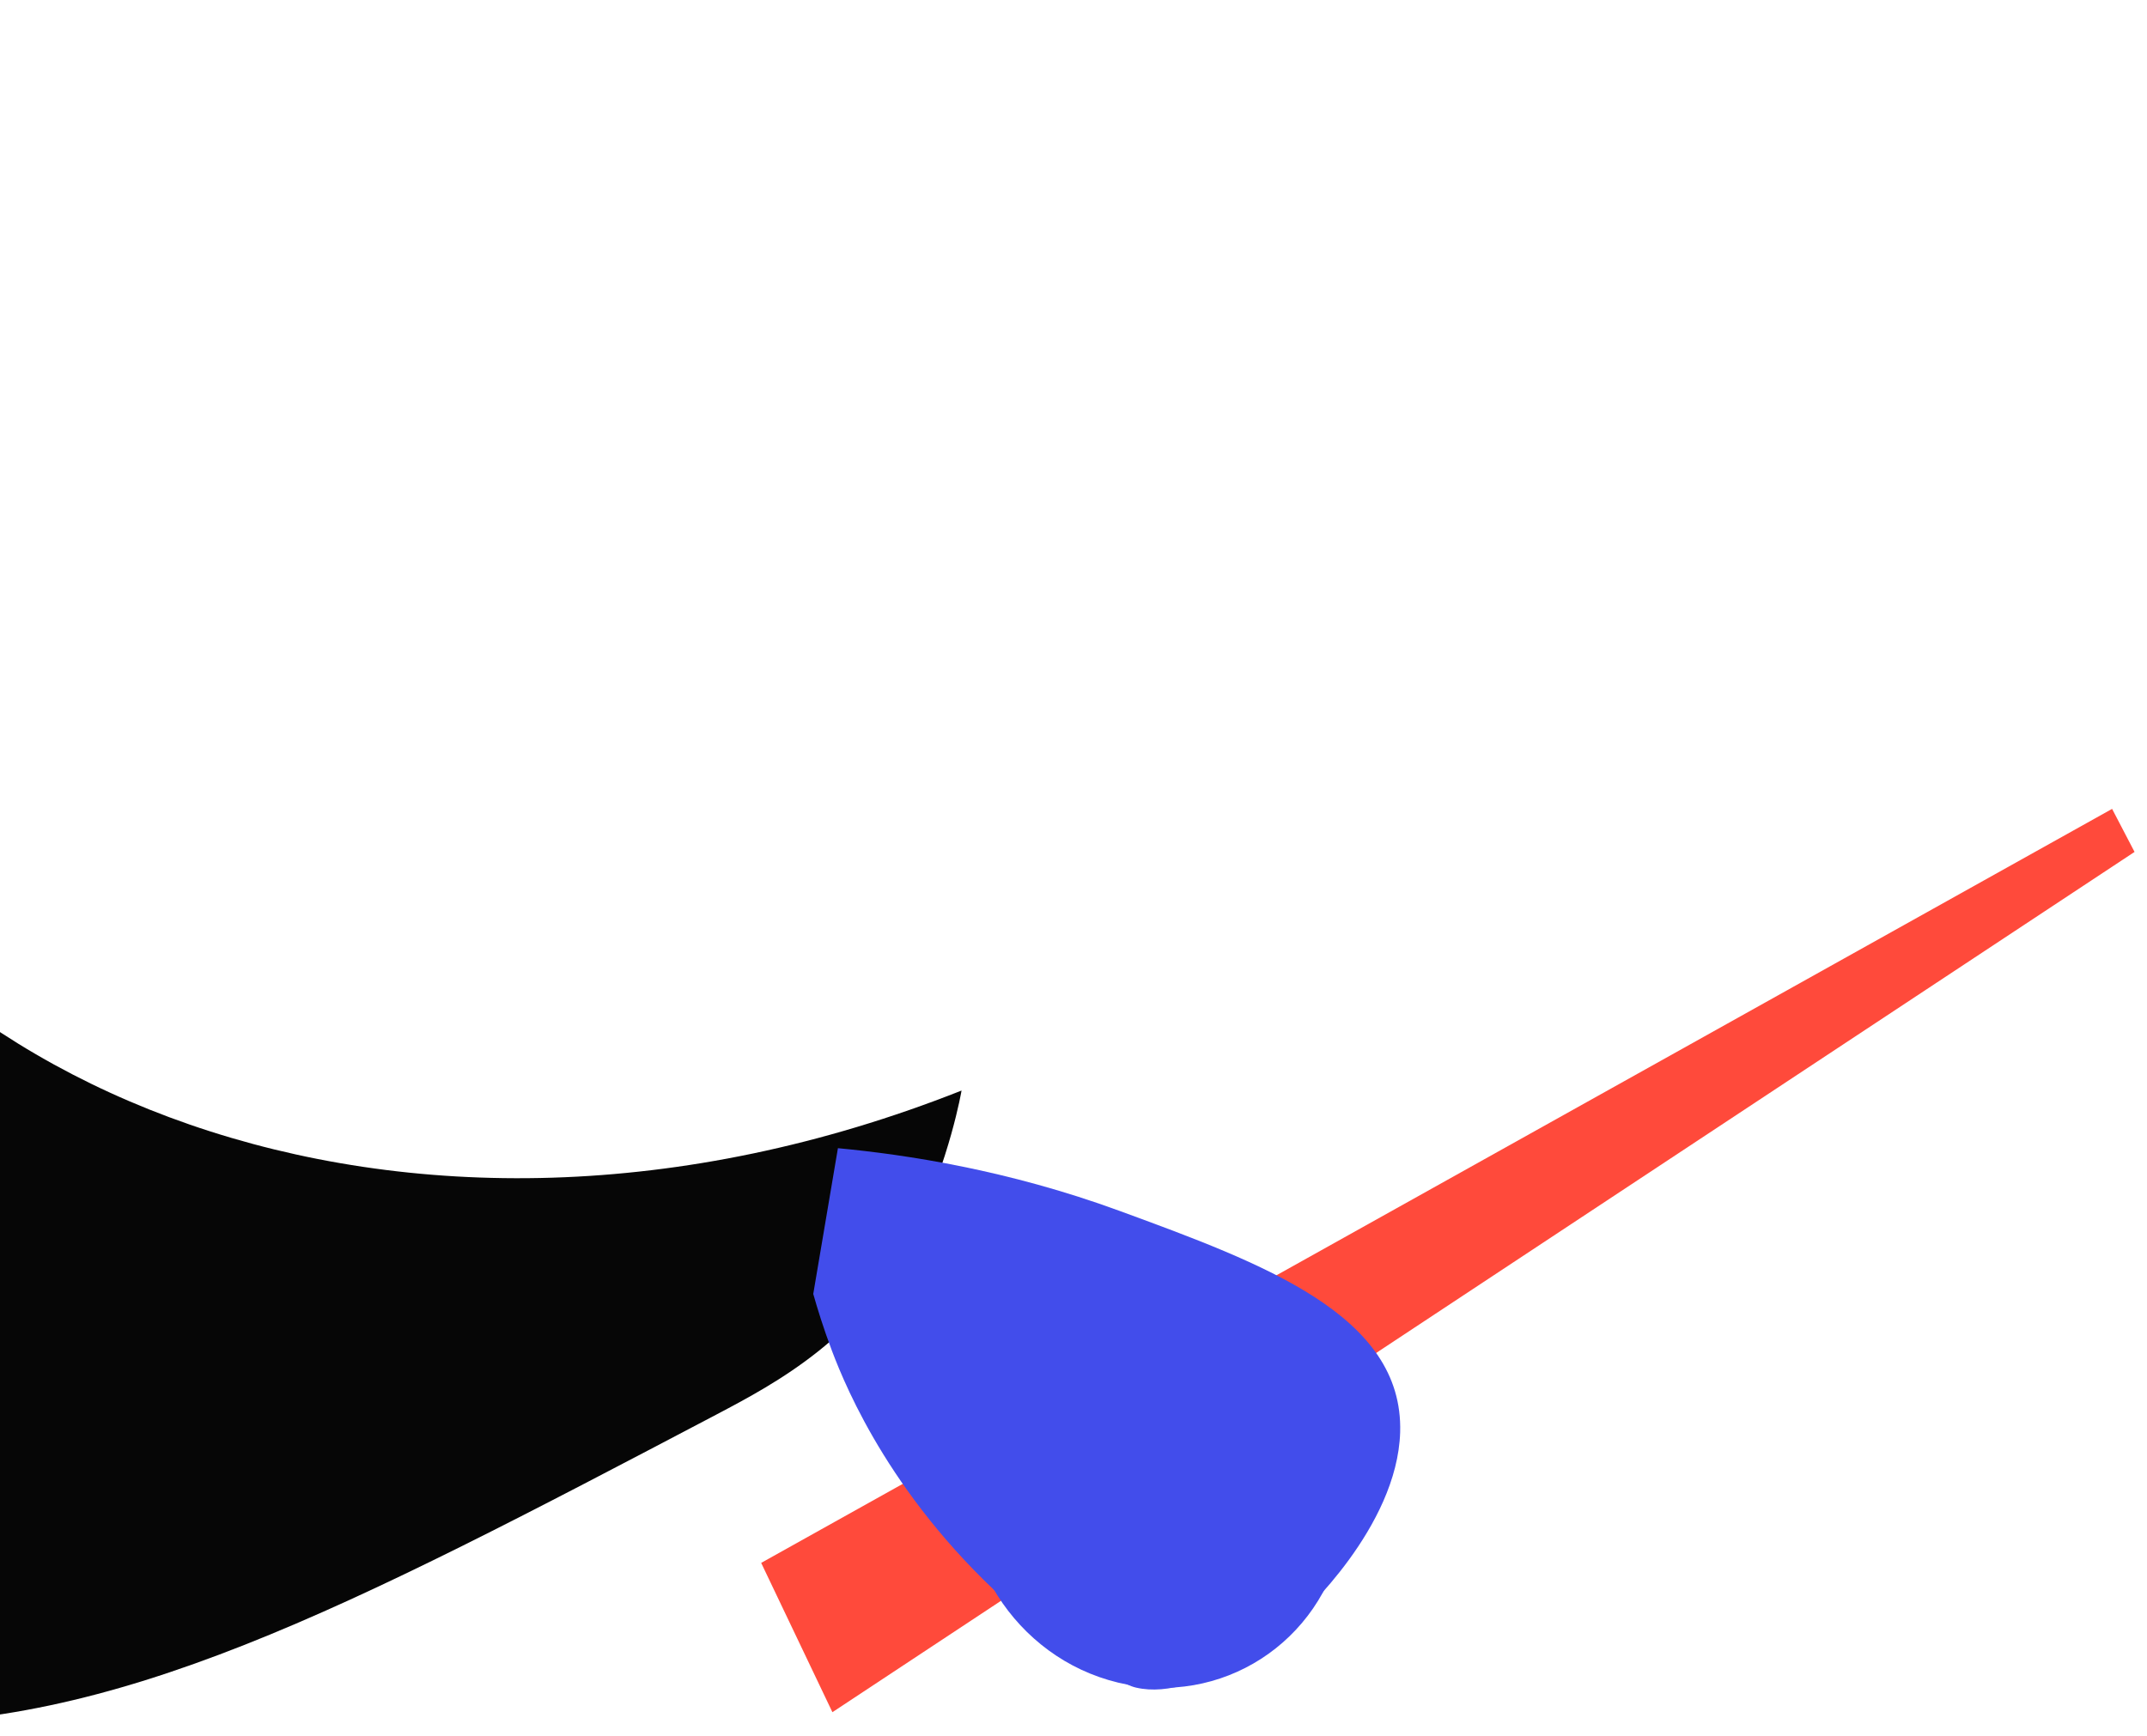
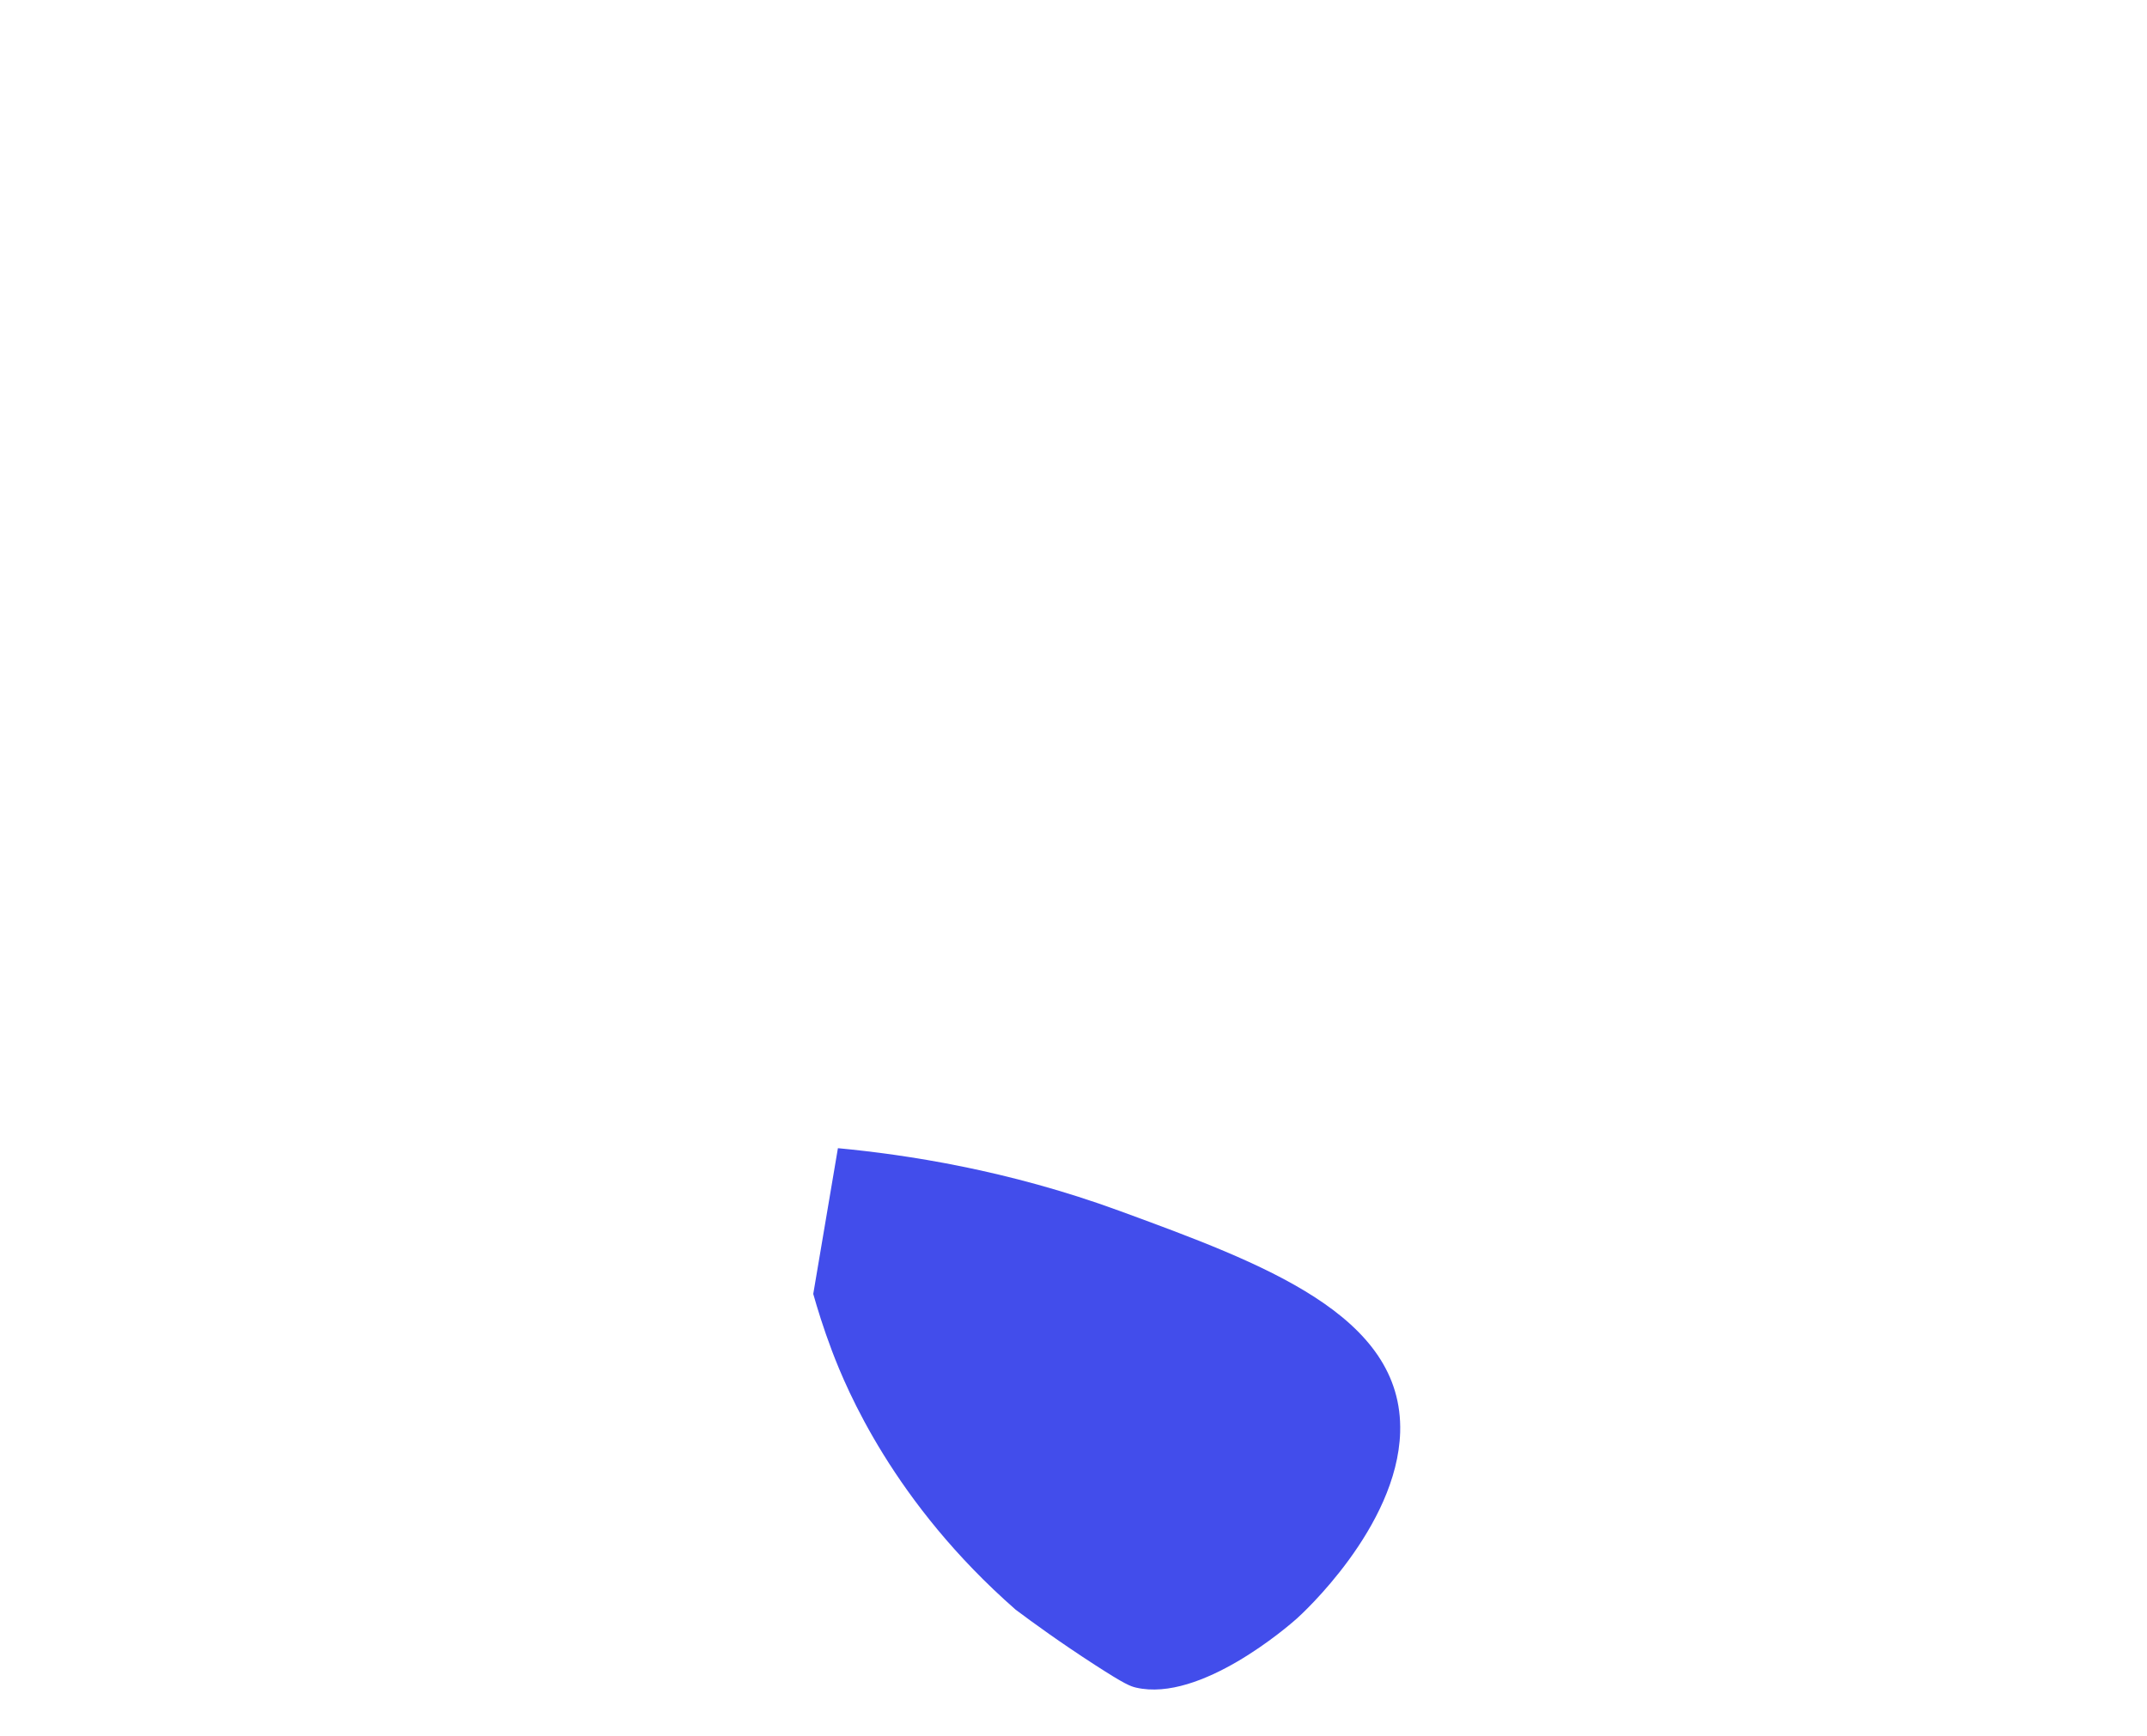
<svg xmlns="http://www.w3.org/2000/svg" width="89" height="72" viewBox="0 0 89 72" fill="none">
-   <path d="M-7.412 1.185C-9.041 4.302 -15.475 17.41 -10.963 29.547C-5.231 44.972 16.553 54.447 39.859 45.22C39.859 45.22 39.381 48.062 37.872 51.166C35.797 55.425 32.169 57.354 29.688 58.659C14.297 66.751 4.787 71.749 -5.797 71.456C-34.122 70.666 -63.003 32.457 -55.631 14.408C-48.856 -2.182 -12.447 0.735 -7.409 1.185H-7.412Z" fill="#060606" />
-   <path d="M87.553 33.54L88.484 35.325L34.506 70.996L31.553 64.805L87.553 33.54Z" fill="#FF4A3B" />
-   <path d="M55.656 63.785C56.532 59.456 53.783 55.115 49.517 54.09C45.251 53.065 41.084 55.743 40.208 60.073C39.333 64.403 42.082 68.743 46.348 69.769C50.613 70.794 54.781 68.115 55.656 63.785Z" fill="#424DEB" />
  <path d="M34.731 47.609C37.538 47.874 41.763 48.505 46.425 50.215C52.369 52.396 58.184 54.529 58.041 59.388C57.922 63.337 53.928 66.962 53.756 67.115C53.428 67.408 49.766 70.597 47.094 69.977C46.862 69.923 46.634 69.841 45.406 69.047C43.962 68.114 42.837 67.296 42.1 66.744C37.044 62.314 35.094 57.612 34.487 56.011C34.125 55.053 33.875 54.229 33.712 53.653C34.053 51.639 34.394 49.626 34.734 47.612L34.731 47.609Z" fill="#424DEB" />
</svg>